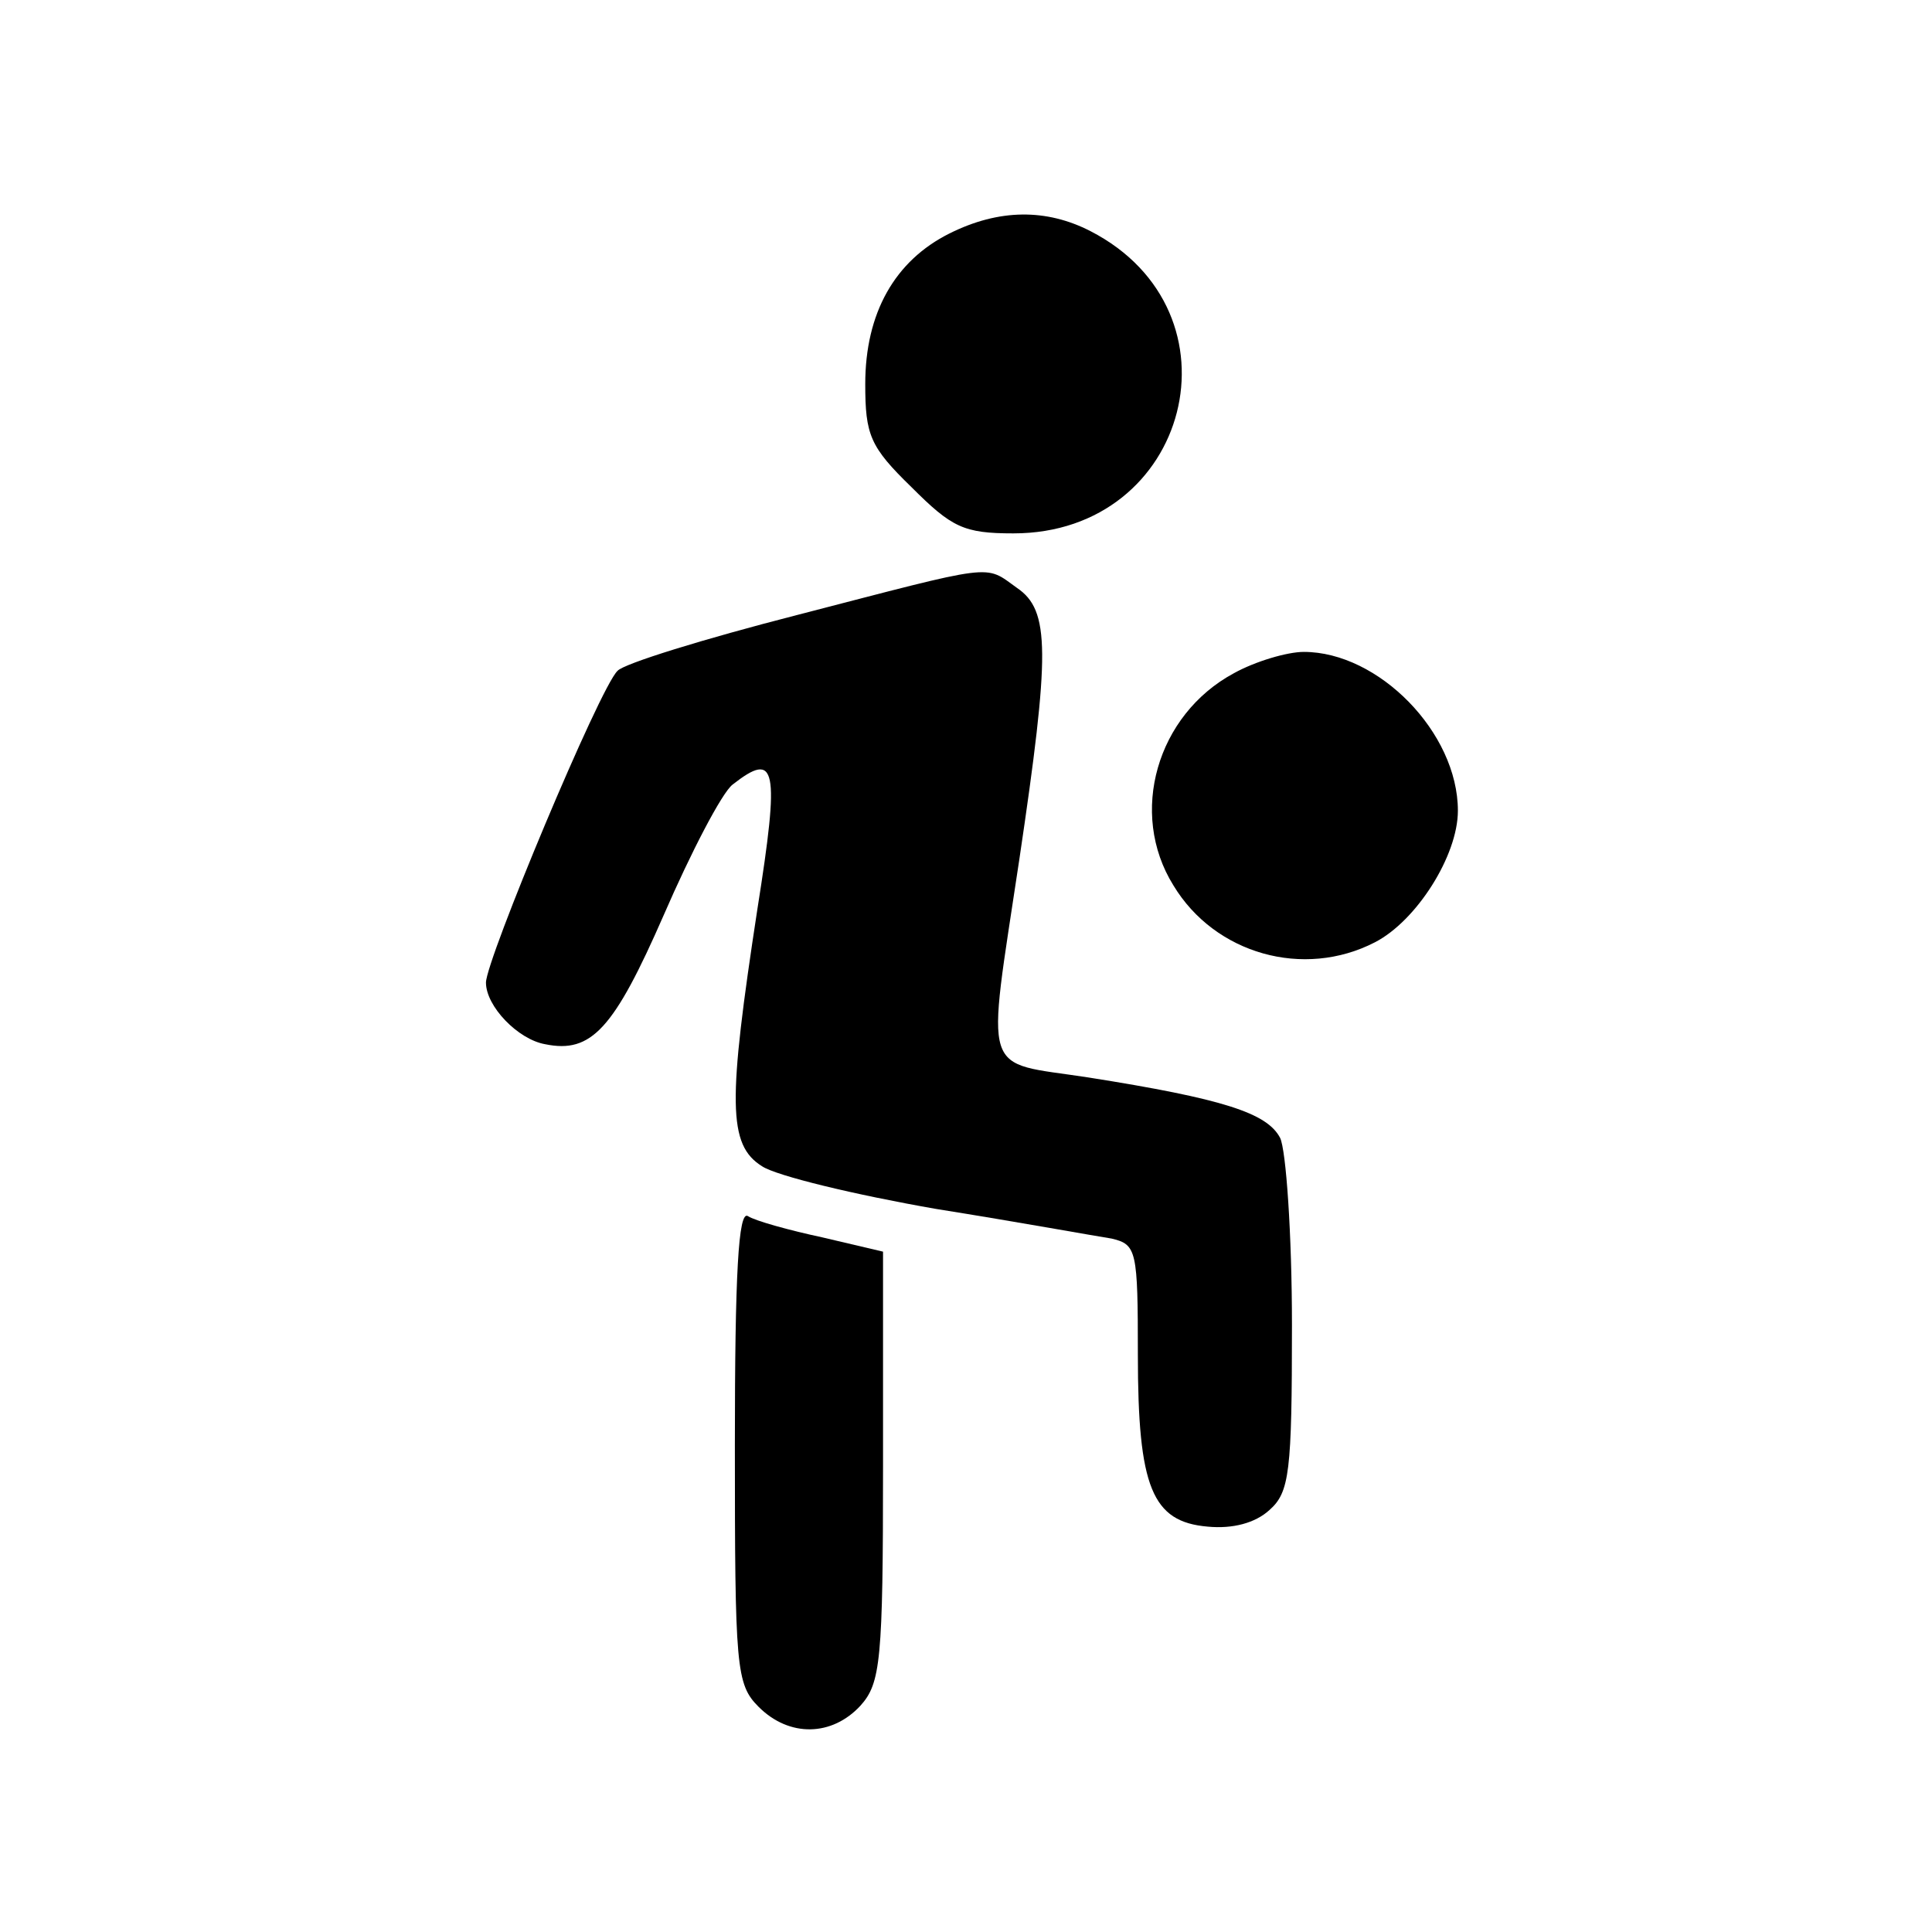
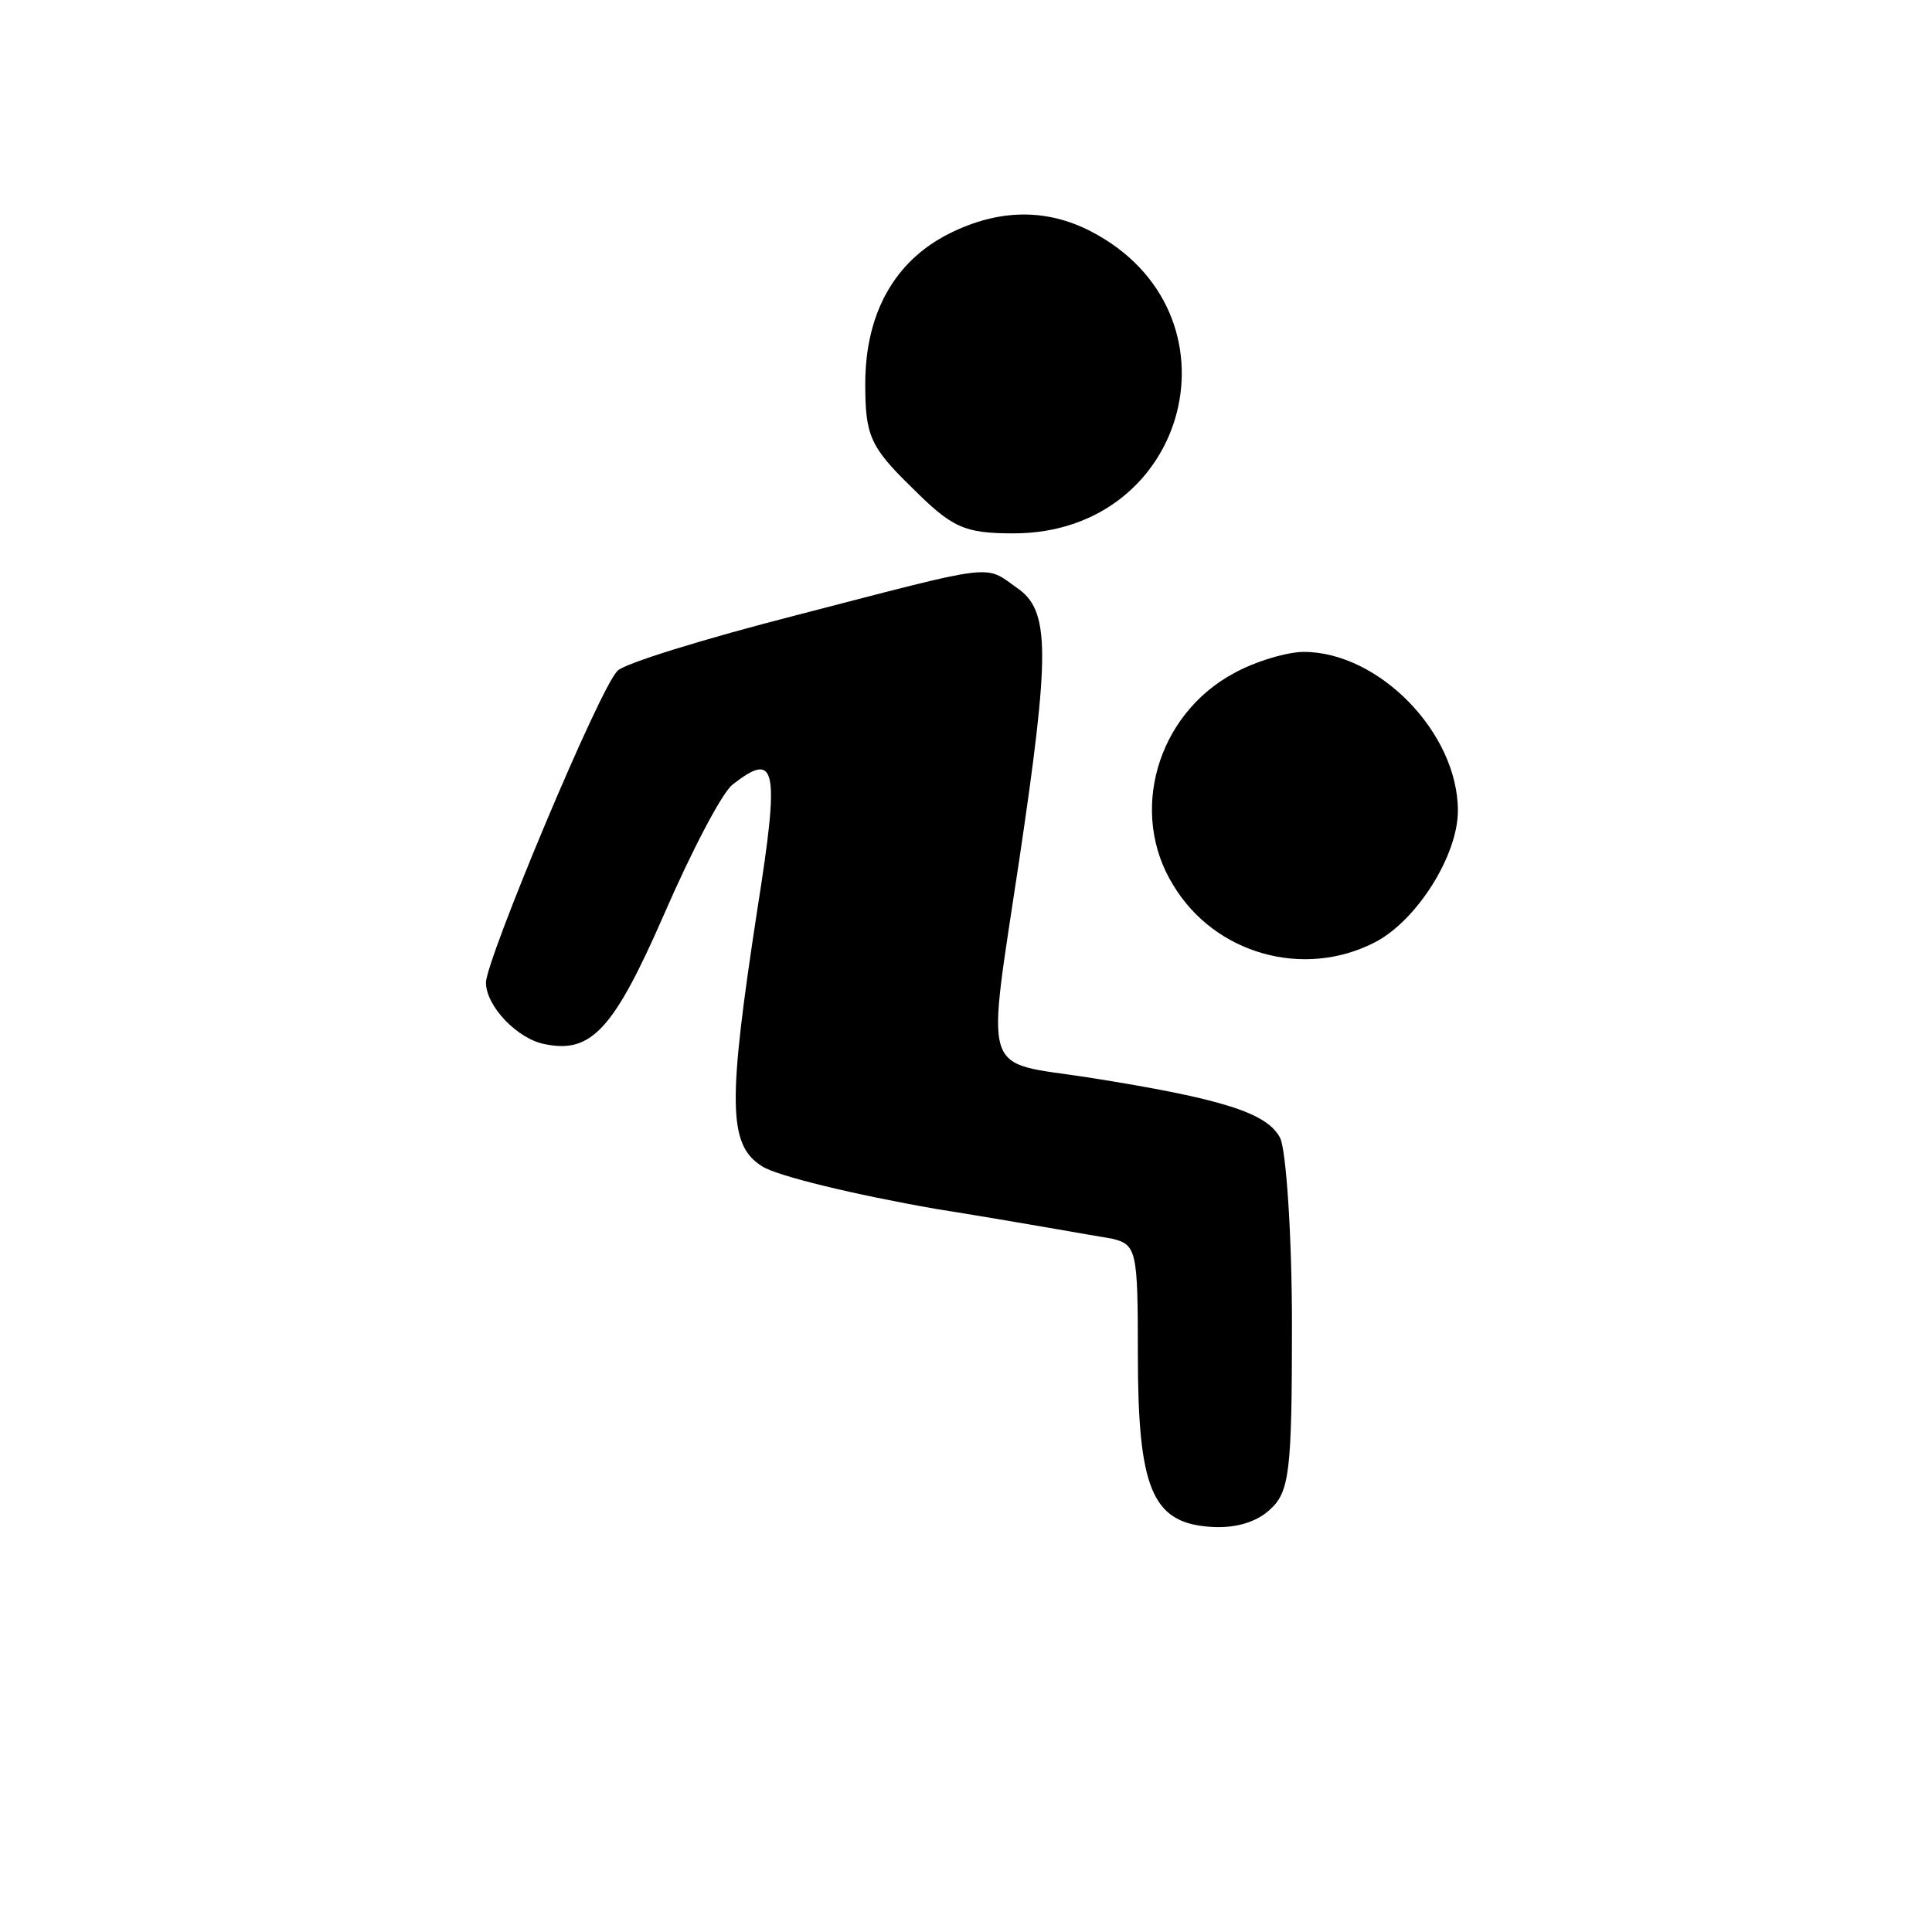
<svg xmlns="http://www.w3.org/2000/svg" version="1" width="217.333" height="217.333" viewBox="0 0 163 163">
  <path d="M80.1 19.7C75.5 22 73 26.4 73 32.4c0 4.3.4 5.3 3.9 8.7 3.4 3.4 4.4 3.9 8.6 3.9 14.9 0 19.7-18.7 6.5-25.5-3.7-1.9-7.7-1.9-11.9.2zM67.2 51.9c-7.8 2-14.6 4.1-15.1 4.7C50.6 58 41 81 41 82.9c0 2 2.7 4.8 5 5.2 3.9.8 5.8-1.3 10-10.9 2.3-5.3 4.9-10.3 5.8-11 3.7-2.9 4-1.5 2.1 10.5-2.5 16.3-2.5 19.9.4 21.7 1.2.8 7.8 2.4 14.7 3.6 6.9 1.1 13.5 2.3 14.8 2.5 2.1.5 2.2 1 2.2 9.8 0 11.2 1.2 14.1 5.9 14.5 2.1.2 4-.3 5.2-1.4 1.7-1.5 1.9-3.2 1.9-15.6 0-7.7-.5-14.8-1-15.8-1.1-2.1-4.8-3.3-16.2-5.1-9.1-1.4-8.6.3-5.8-18.4 2.6-17.5 2.6-21-.2-22.9-2.8-2-1.6-2.1-18.6 2.3zM104.1 56.8c-6.5 3.5-8.9 11.8-5.1 17.9 3.5 5.8 11 7.9 17 4.8 3.5-1.8 7-7.3 7-11.1 0-6.6-6.7-13.4-13-13.4-1.4 0-4.1.8-5.9 1.8z" />
-   <path d="M62 121.9c0 18.8.1 20.2 2 22.1 2.6 2.6 6.2 2.5 8.6-.1 1.7-1.9 1.9-3.8 1.9-20.2v-18.1l-5.1-1.2c-2.8-.6-5.7-1.4-6.3-1.8-.8-.5-1.1 4.8-1.1 19.3z" />
</svg>